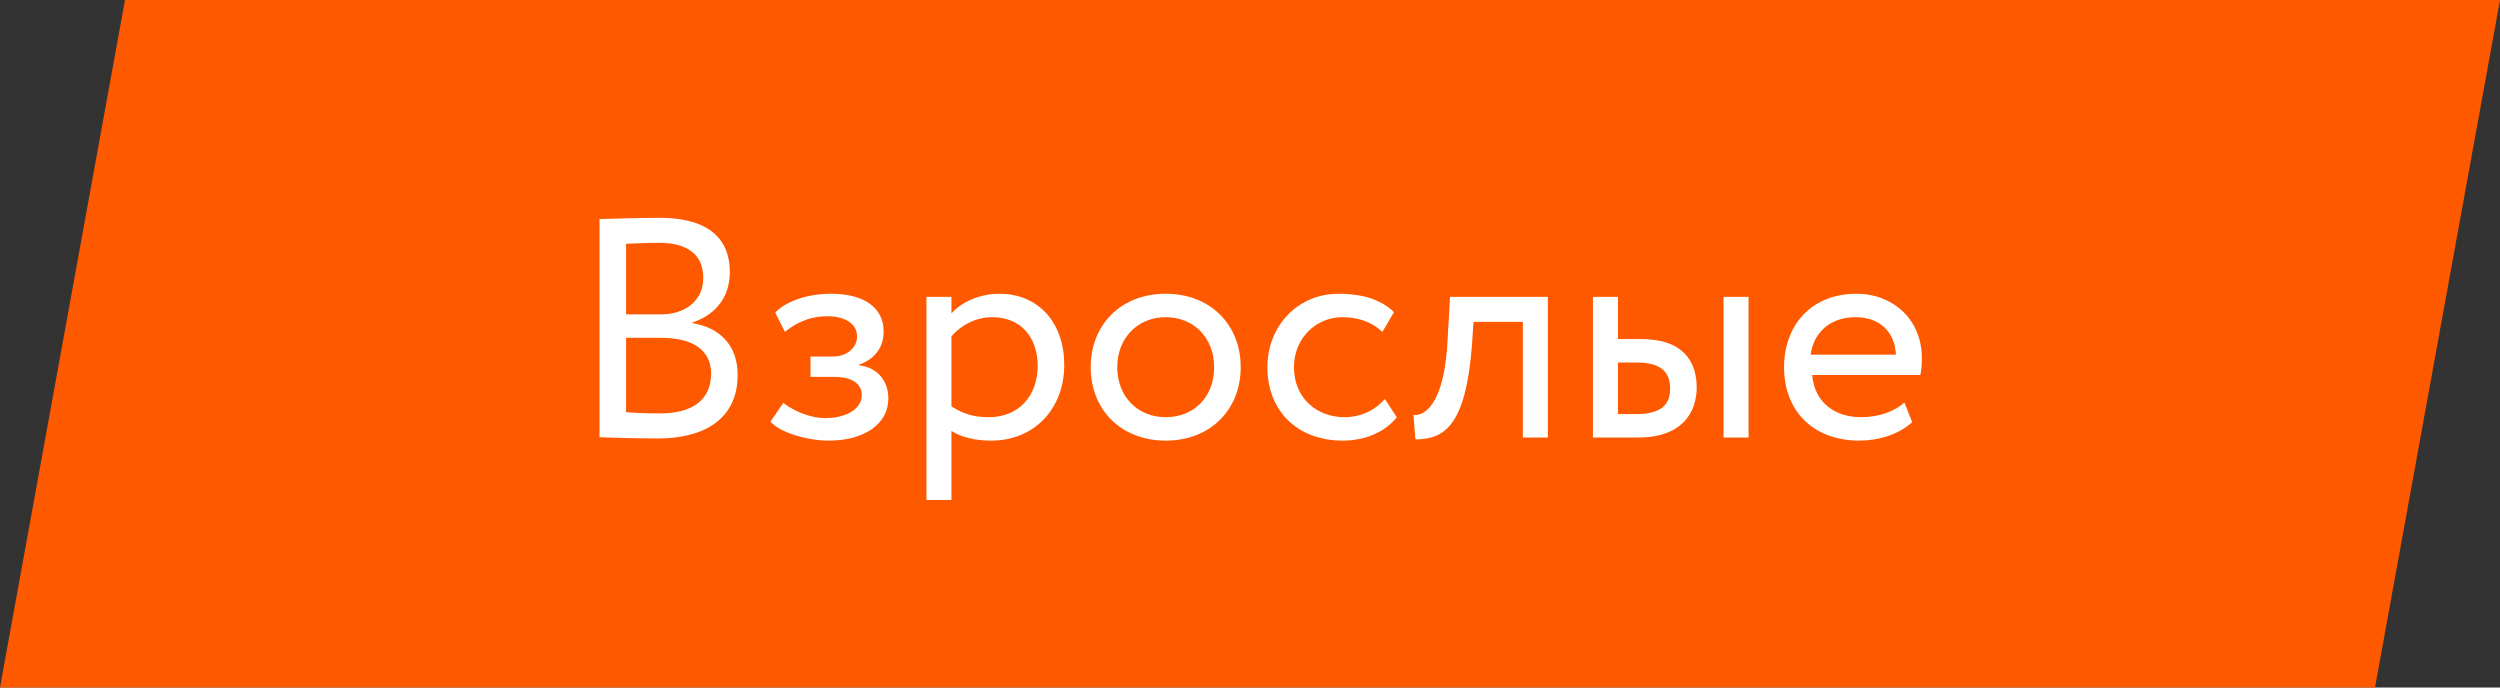
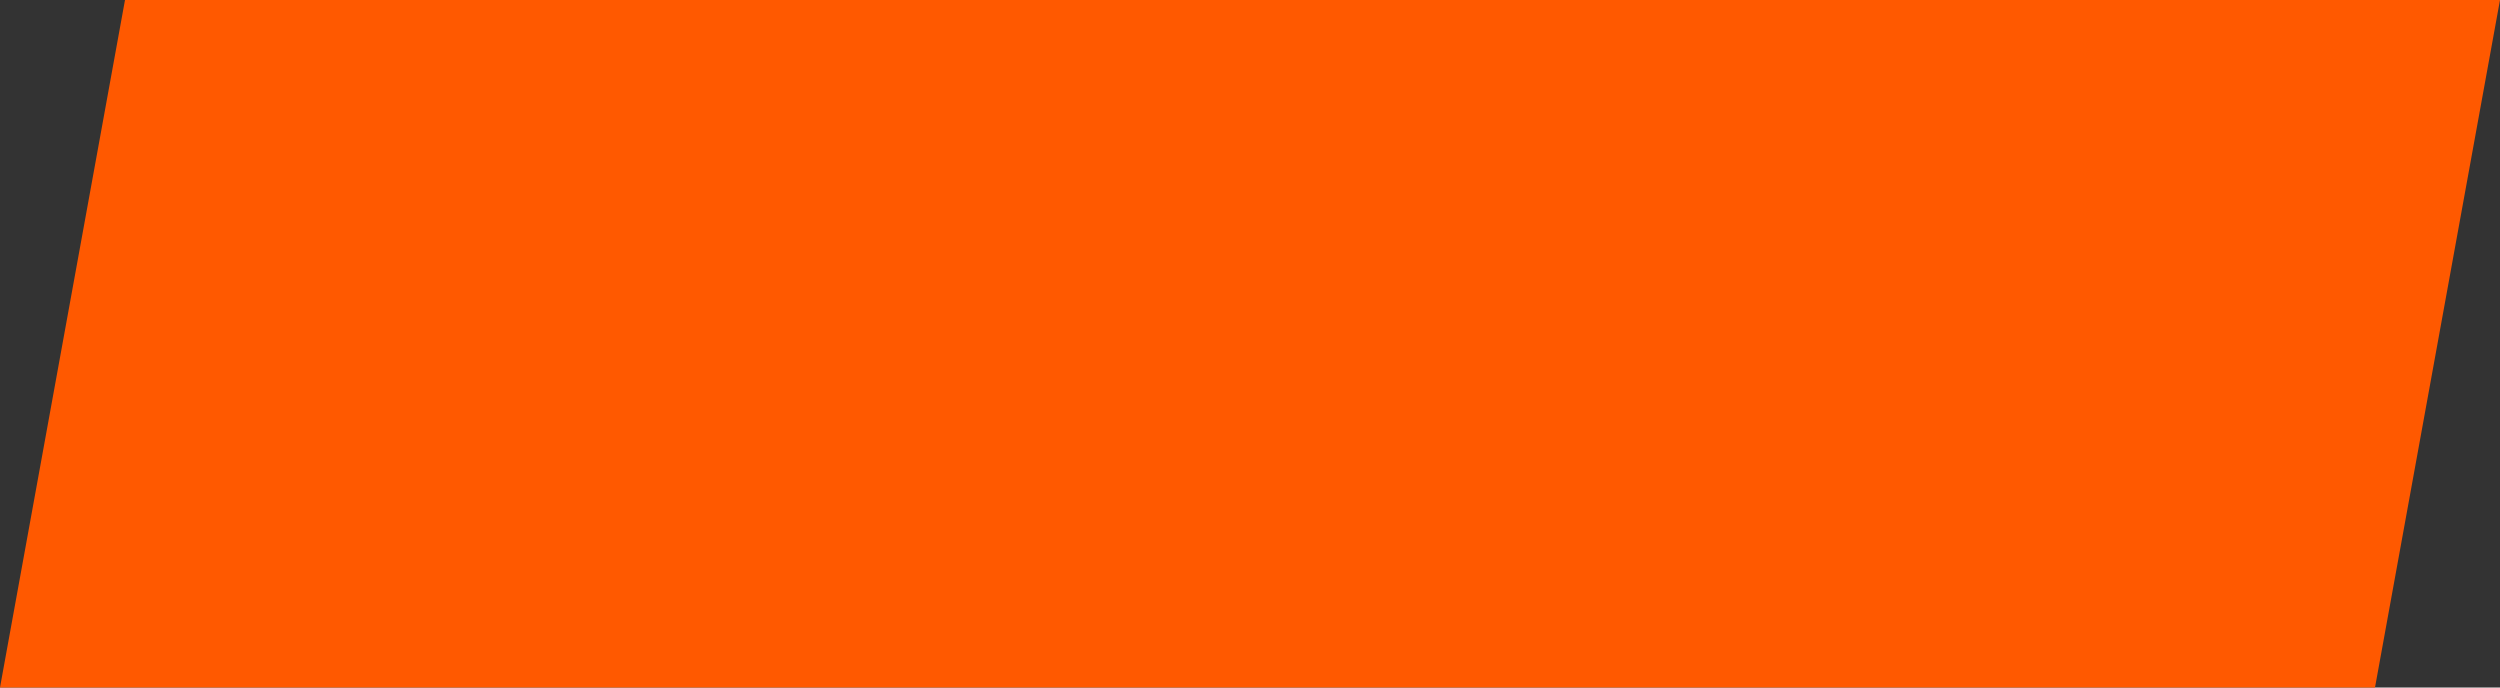
<svg xmlns="http://www.w3.org/2000/svg" width="200" height="55" viewBox="0 0 200 55" fill="none">
  <rect x="0" y="0" width="200" height="55" fill="#333333" stroke="none" />
  <path d="M10 0H200L190 55H0L10 0Z" fill="#FF5900" />
-   <path d="M47.962 34.975C48.987 35.025 51.112 35.075 52.662 35.075C56.287 35.075 59.012 33.55 59.012 30C59.012 27.6 57.562 26.2 55.387 25.85V25.8C57.062 25.25 58.387 23.95 58.387 21.75C58.387 19.325 56.937 17.425 52.762 17.425C51.137 17.425 48.937 17.5 47.962 17.525V34.975ZM52.912 27.025C55.437 27.025 56.887 28.025 56.887 29.875C56.887 32.025 55.362 33.075 52.787 33.075C51.787 33.075 50.662 33.025 50.087 32.975V27.025H52.912ZM52.712 19.425C55.037 19.425 56.262 20.4 56.262 22.225C56.262 24.125 54.737 25.15 52.887 25.15H50.087V19.5C50.712 19.475 51.787 19.425 52.712 19.425ZM66.292 35.25C69.067 35.25 71.067 33.975 71.067 31.875C71.067 30.575 70.292 29.4 68.717 29.225V29.175C70.142 28.675 70.692 27.625 70.692 26.525C70.692 24.675 69.217 23.5 66.467 23.5C64.692 23.5 62.942 24.05 62.017 25L62.792 26.55C63.542 25.95 64.617 25.3 66.167 25.3C67.617 25.3 68.567 25.9 68.567 26.925C68.567 27.825 67.742 28.525 66.617 28.525H64.842V30.15H66.742C68.117 30.15 68.942 30.675 68.942 31.6C68.942 32.725 67.692 33.45 65.992 33.45C65.017 33.45 63.617 33 62.667 32.225L61.642 33.725C62.392 34.625 64.642 35.25 66.292 35.25ZM74.115 40H76.115V34.475C76.915 35 78.09 35.25 79.29 35.25C82.814 35.25 85.139 32.625 85.139 29.2C85.139 25.875 83.139 23.5 79.939 23.5C78.389 23.5 76.889 24.175 76.115 25.075V23.75H74.115V40ZM79.365 25.375C81.689 25.375 83.014 27 83.014 29.275C83.014 31.65 81.514 33.375 79.115 33.375C78.04 33.375 77.115 33.175 76.115 32.5V26.925C76.814 26.05 78.04 25.375 79.365 25.375ZM87.256 29.375C87.256 32.75 89.656 35.25 93.256 35.25C96.856 35.25 99.256 32.75 99.256 29.375C99.256 26 96.856 23.5 93.256 23.5C89.656 23.5 87.256 26 87.256 29.375ZM89.381 29.375C89.381 27 91.056 25.375 93.256 25.375C95.506 25.375 97.131 27.025 97.131 29.375C97.131 31.775 95.506 33.375 93.256 33.375C91.006 33.375 89.381 31.725 89.381 29.375ZM110.792 31.925C110.042 32.775 108.917 33.375 107.567 33.375C105.342 33.375 103.517 31.85 103.517 29.375C103.517 27 105.342 25.375 107.367 25.375C108.542 25.375 109.642 25.675 110.592 26.55L111.517 24.975C110.467 23.925 108.892 23.5 107.092 23.5C103.792 23.5 101.392 26.1 101.392 29.375C101.392 32.925 103.842 35.25 107.417 35.25C109.142 35.25 110.792 34.6 111.742 33.375L110.792 31.925ZM121.829 35H123.829V23.75H116.004L115.804 27.25C115.529 32.45 113.929 33.275 113.079 33.2L113.229 35.15C115.554 35.15 117.254 34.05 117.754 27.65L117.879 25.75H121.829V35ZM127.435 35H131.06C134.585 35 135.735 32.975 135.735 31C135.735 29 134.735 27.125 131.285 27.125H129.435V23.75H127.435V35ZM137.885 35H139.885V23.75H137.885V35ZM130.91 29C132.835 29 133.61 29.725 133.61 31.075C133.61 32.4 132.885 33.125 130.885 33.125H129.435V29H130.91ZM152.35 32.2C151.625 32.875 150.35 33.375 148.9 33.375C146.7 33.375 145.15 32.125 144.975 30H153.625C153.7 29.65 153.75 29.2 153.75 28.65C153.75 25.55 151.425 23.5 148.525 23.5C144.825 23.5 142.725 26.1 142.725 29.375C142.725 32.925 145.1 35.25 148.75 35.25C150.25 35.25 151.875 34.775 152.975 33.775L152.35 32.2ZM148.425 25.375C150.375 25.375 151.575 26.525 151.675 28.375H144.85C145.075 26.65 146.375 25.375 148.425 25.375Z" fill="white" />
</svg>